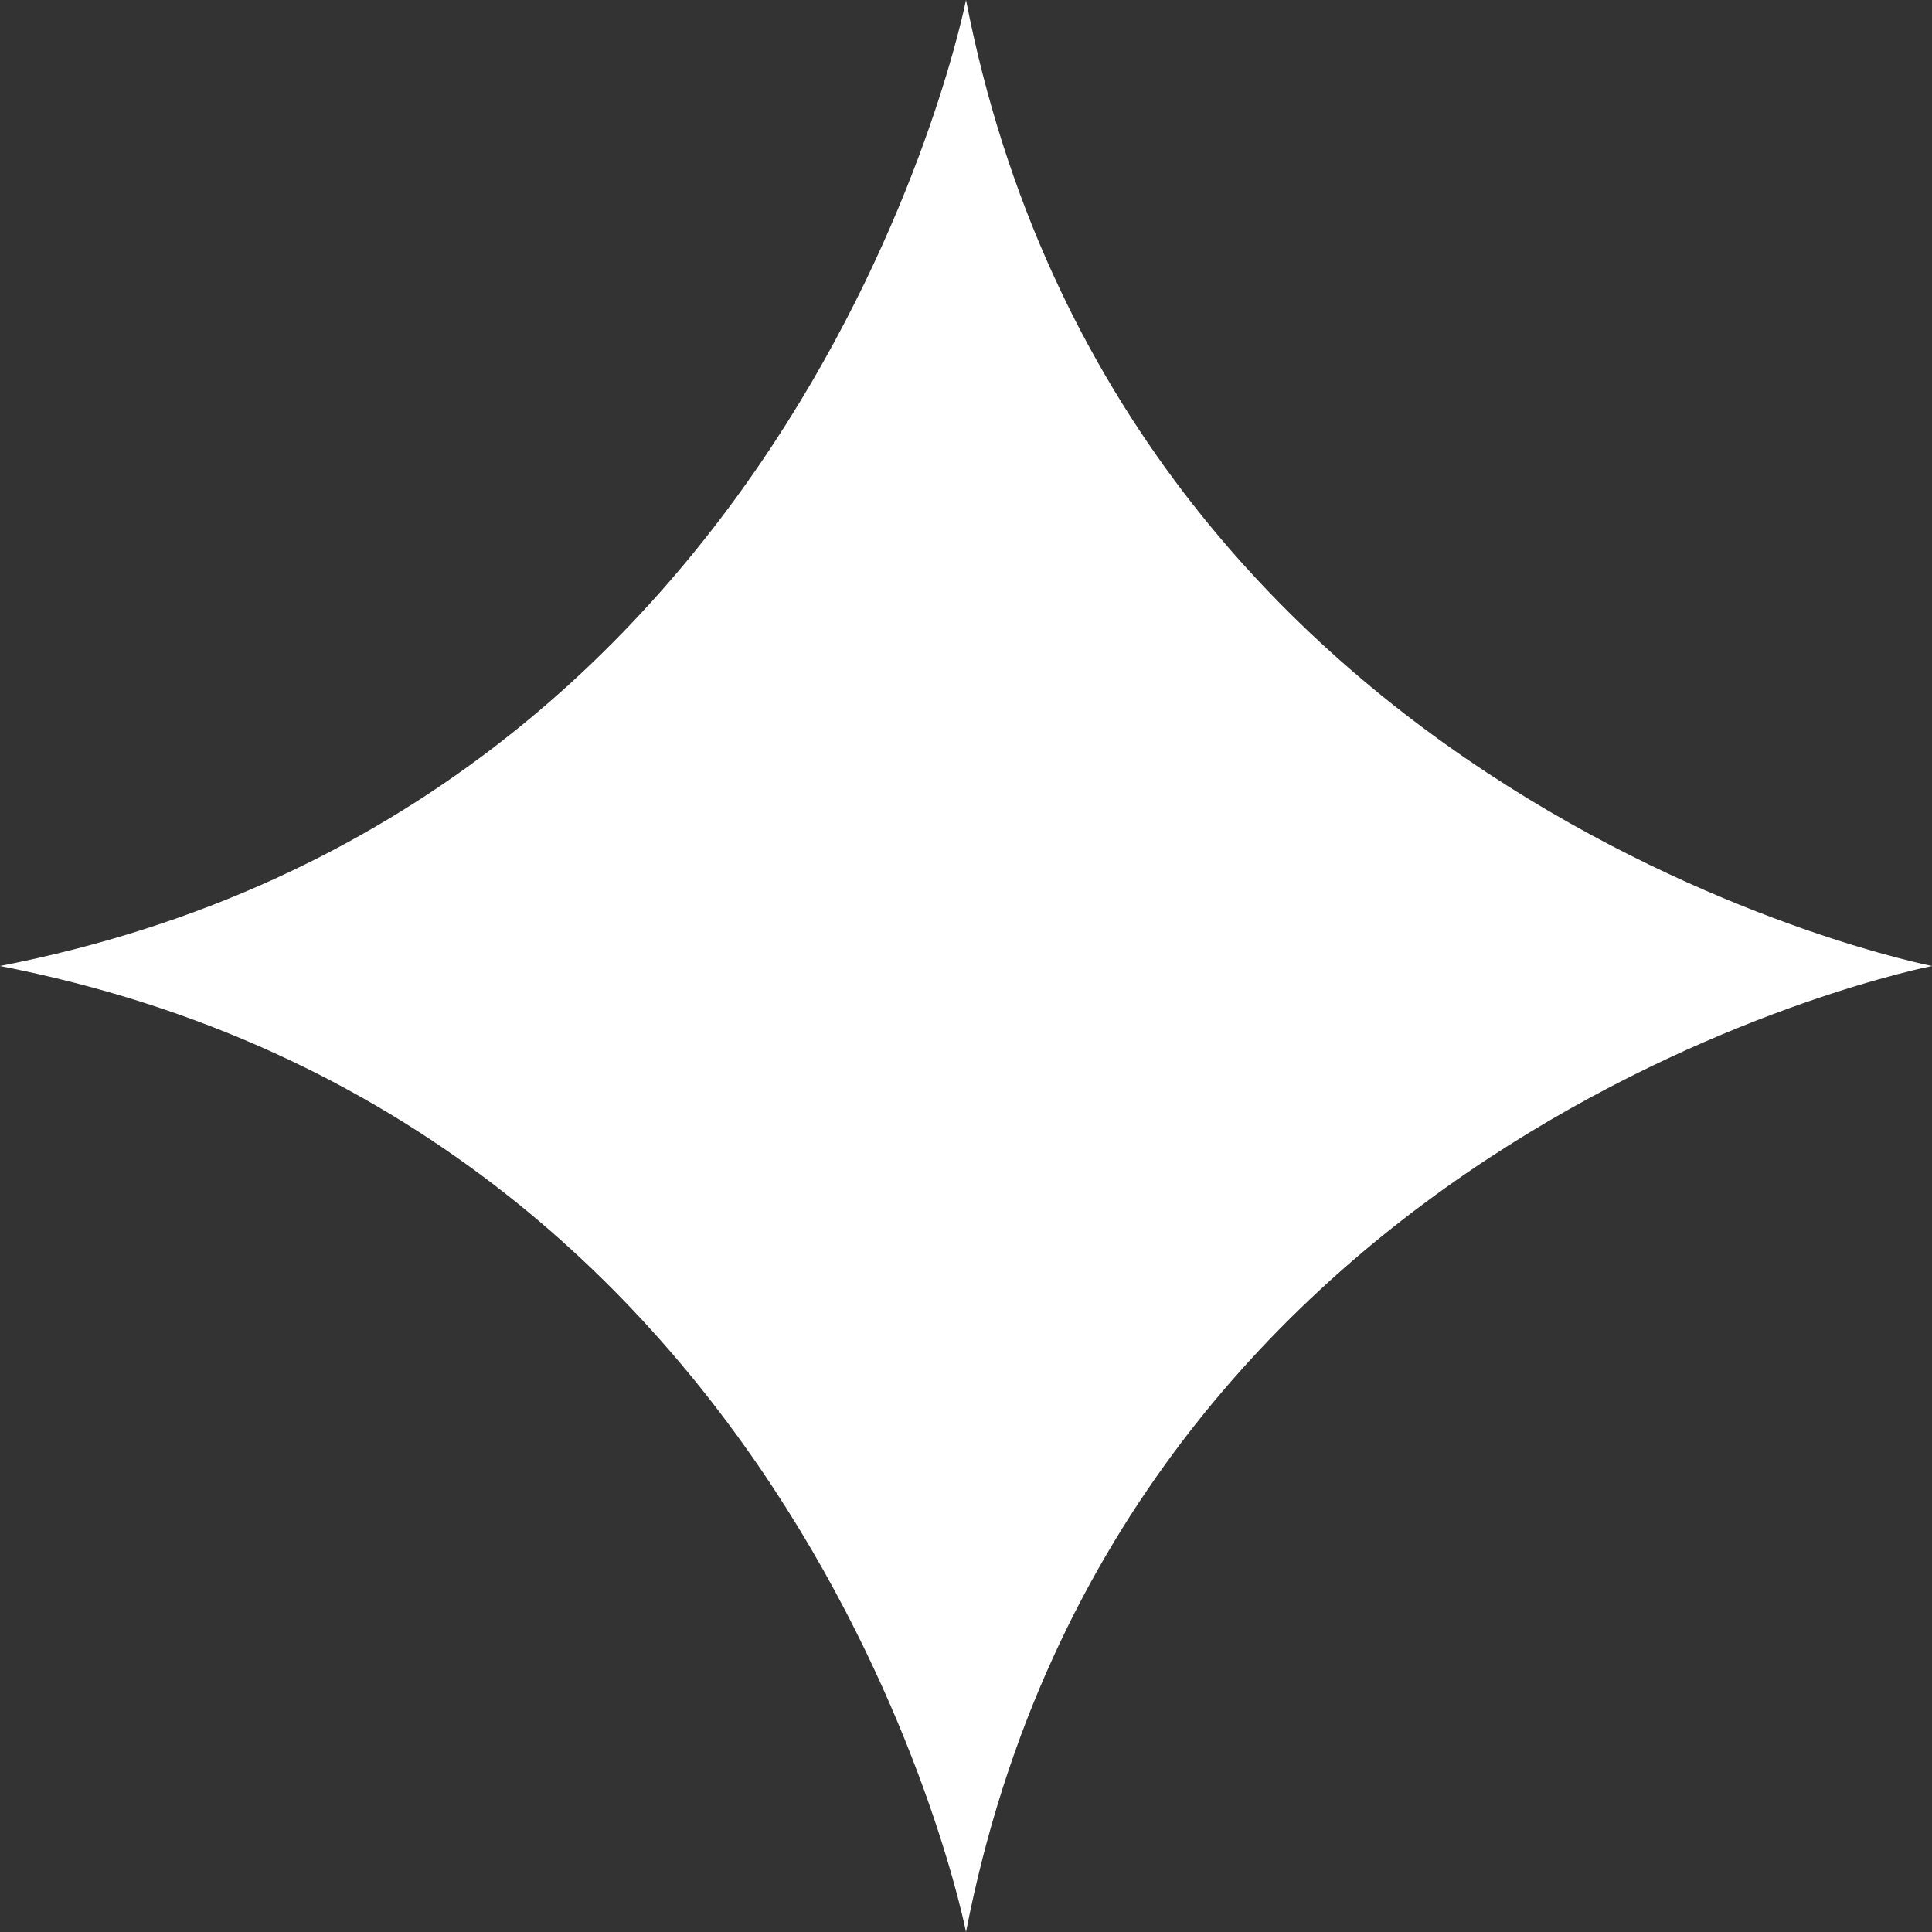
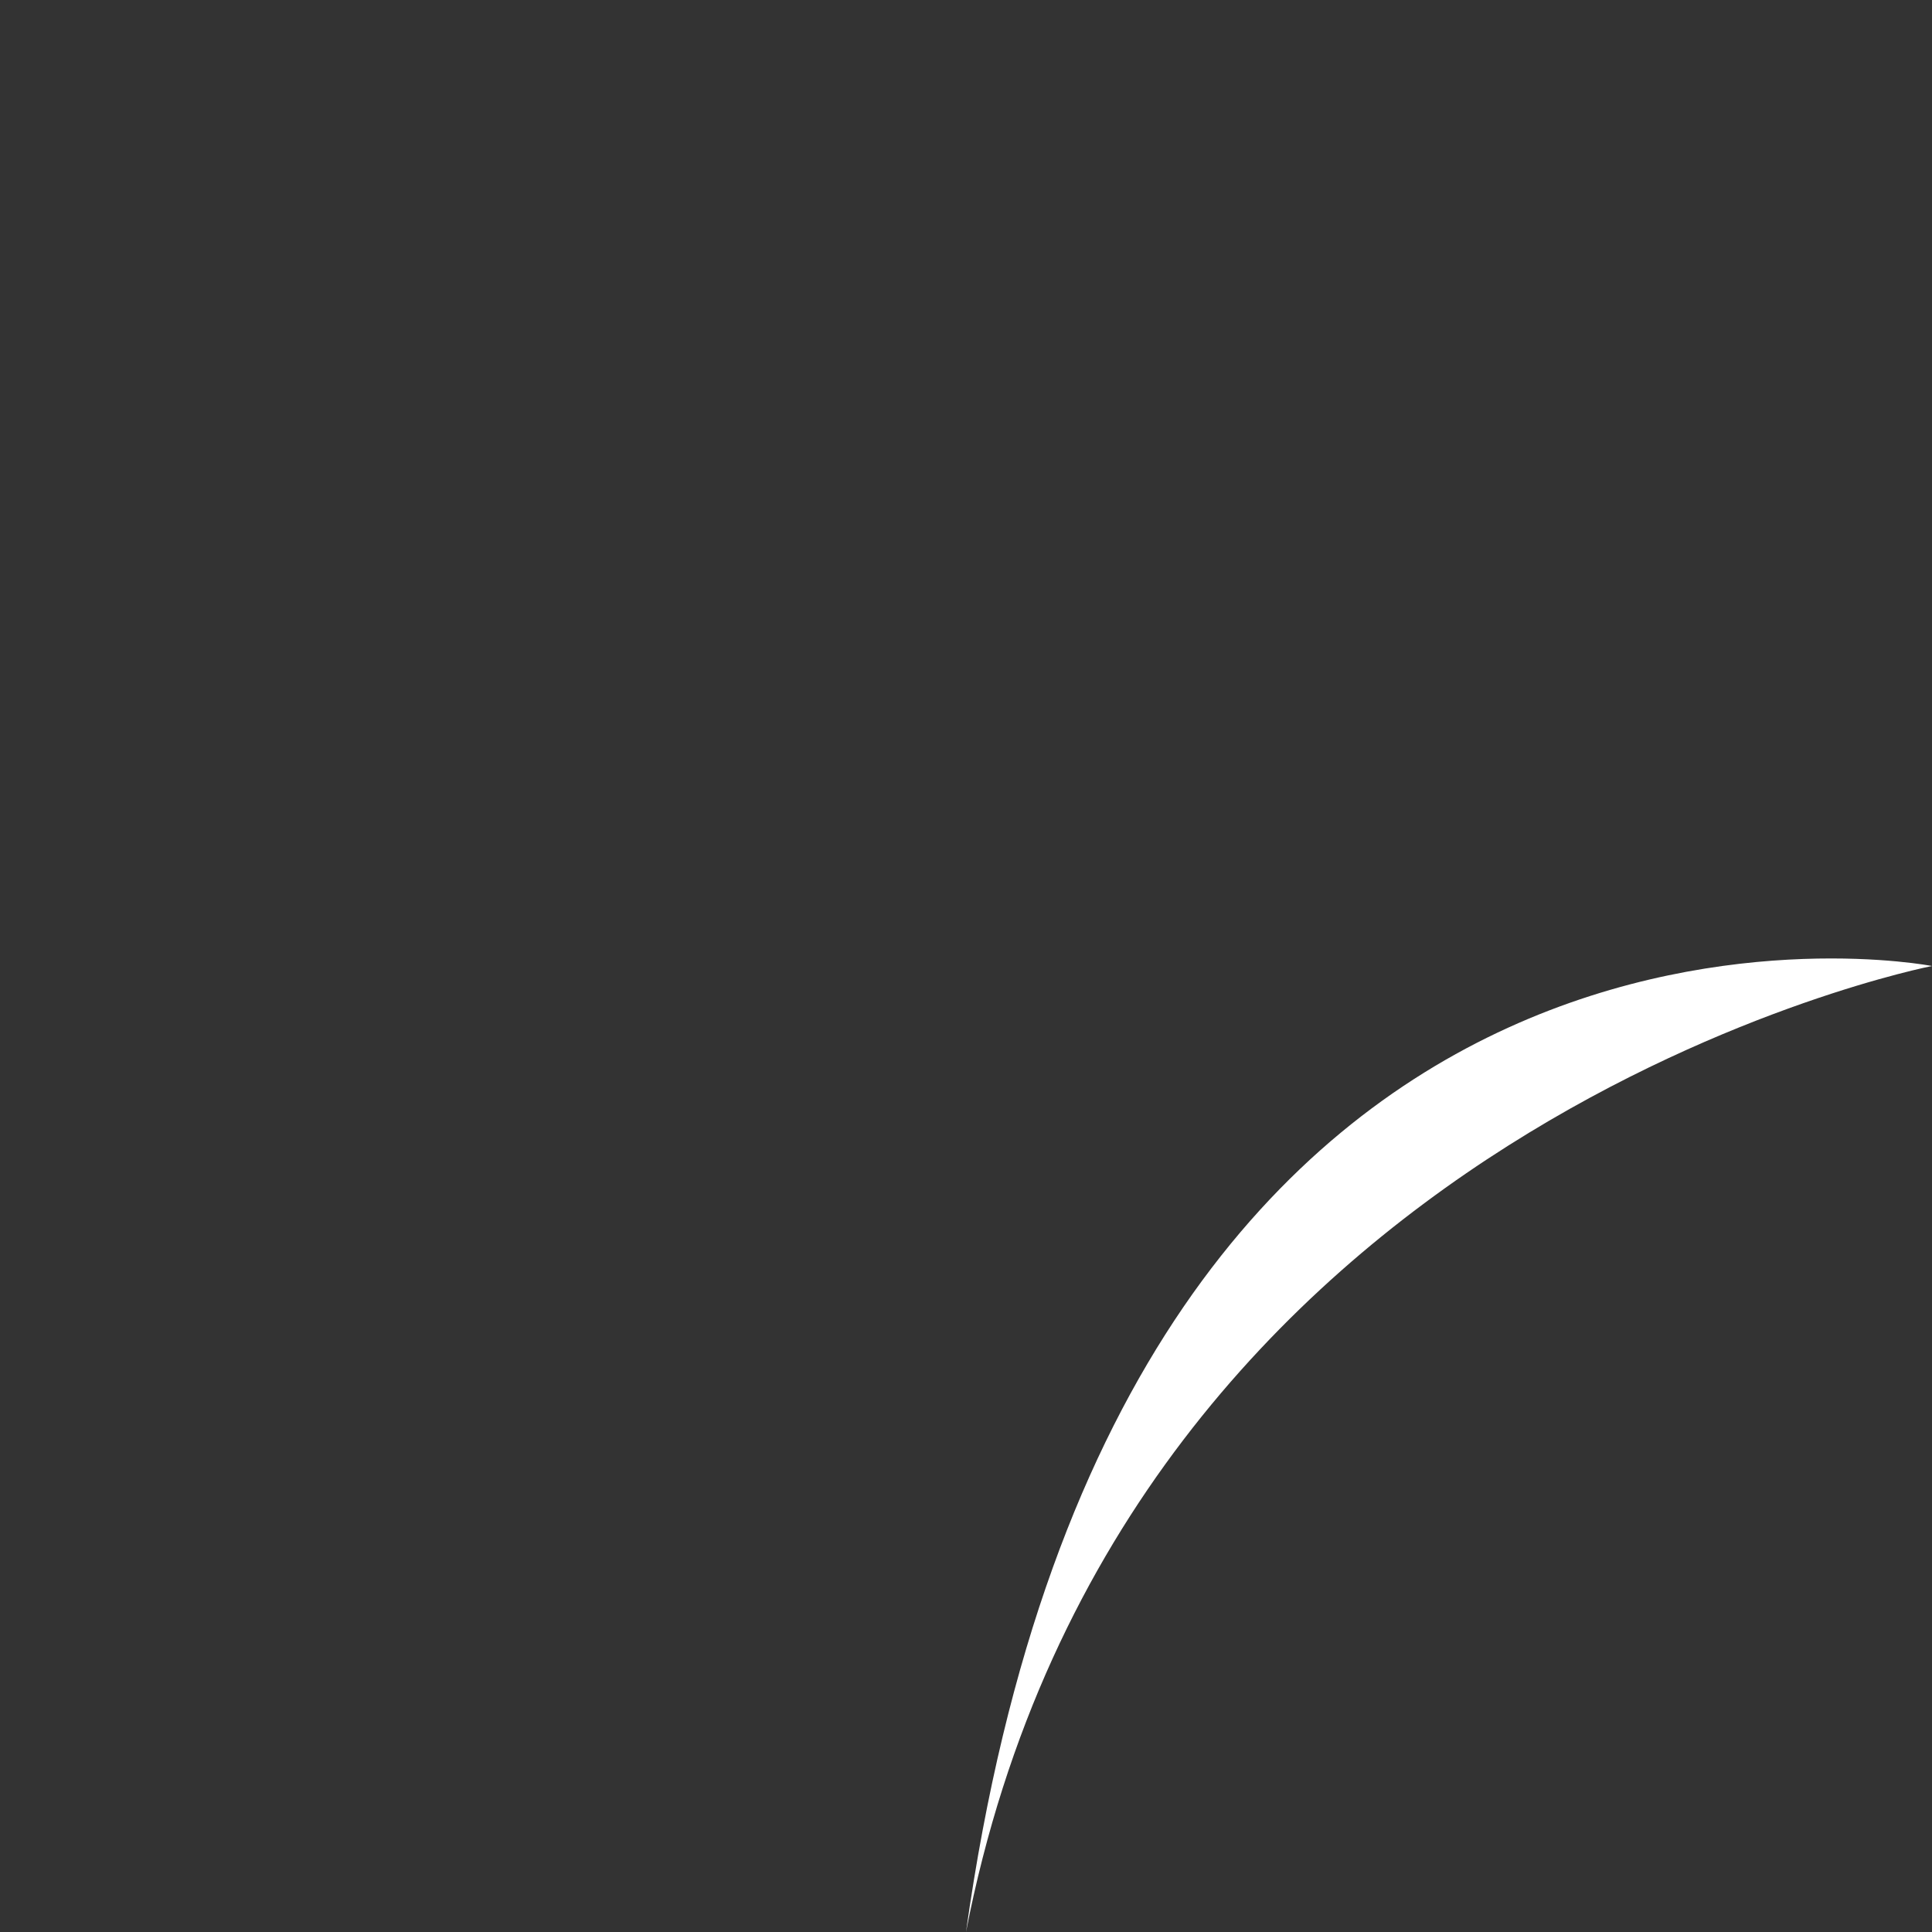
<svg xmlns="http://www.w3.org/2000/svg" width="34.29" height="34.29" viewBox="0 0 34.29 34.29">
  <rect x="0" y="0" width="34.29" height="34.29" fill="#333333" stroke="none" />
-   <path id="Caminho_2" data-name="Caminho 2" d="M192.48,215.05s-14.352,2.793-17.145,17.145c0,0-2.793-14.352-17.145-17.145,14.352-2.794,17.145-17.145,17.145-17.145C178.128,212.257,192.48,215.05,192.48,215.05Z" transform="translate(-158.19 -197.905)" fill="#fff" />
+   <path id="Caminho_2" data-name="Caminho 2" d="M192.48,215.05s-14.352,2.793-17.145,17.145C178.128,212.257,192.48,215.05,192.48,215.05Z" transform="translate(-158.19 -197.905)" fill="#fff" />
</svg>